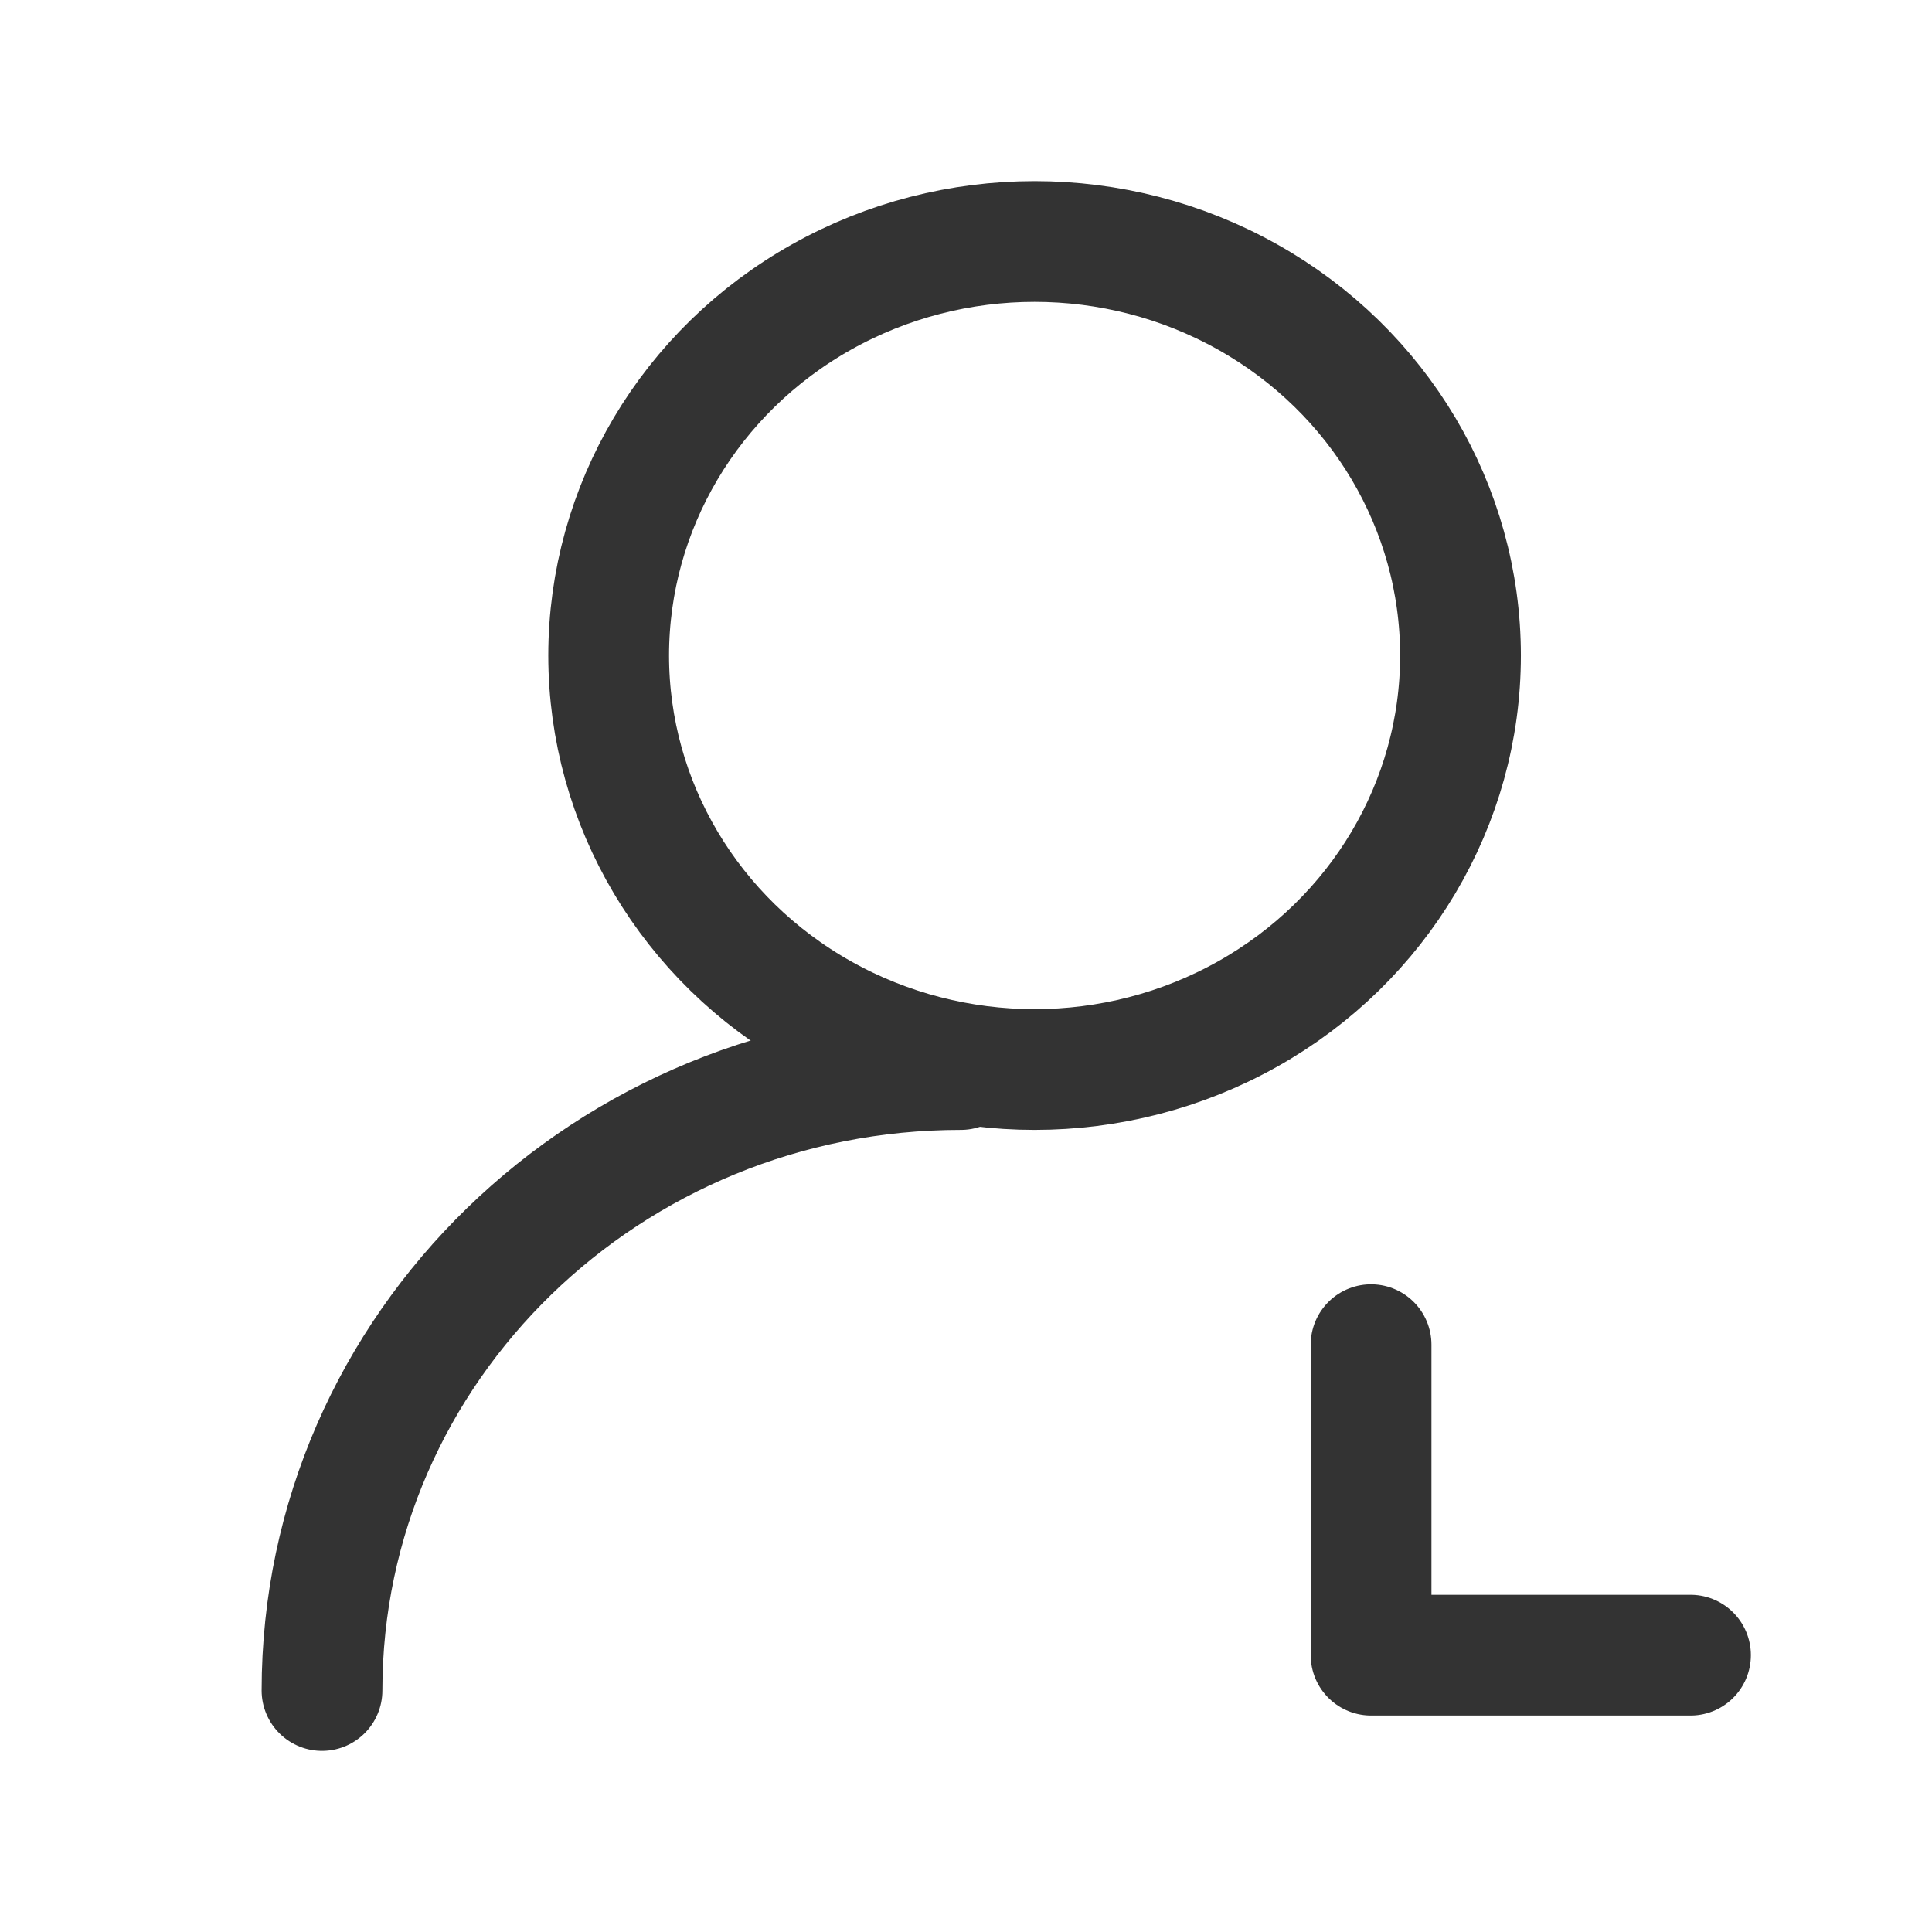
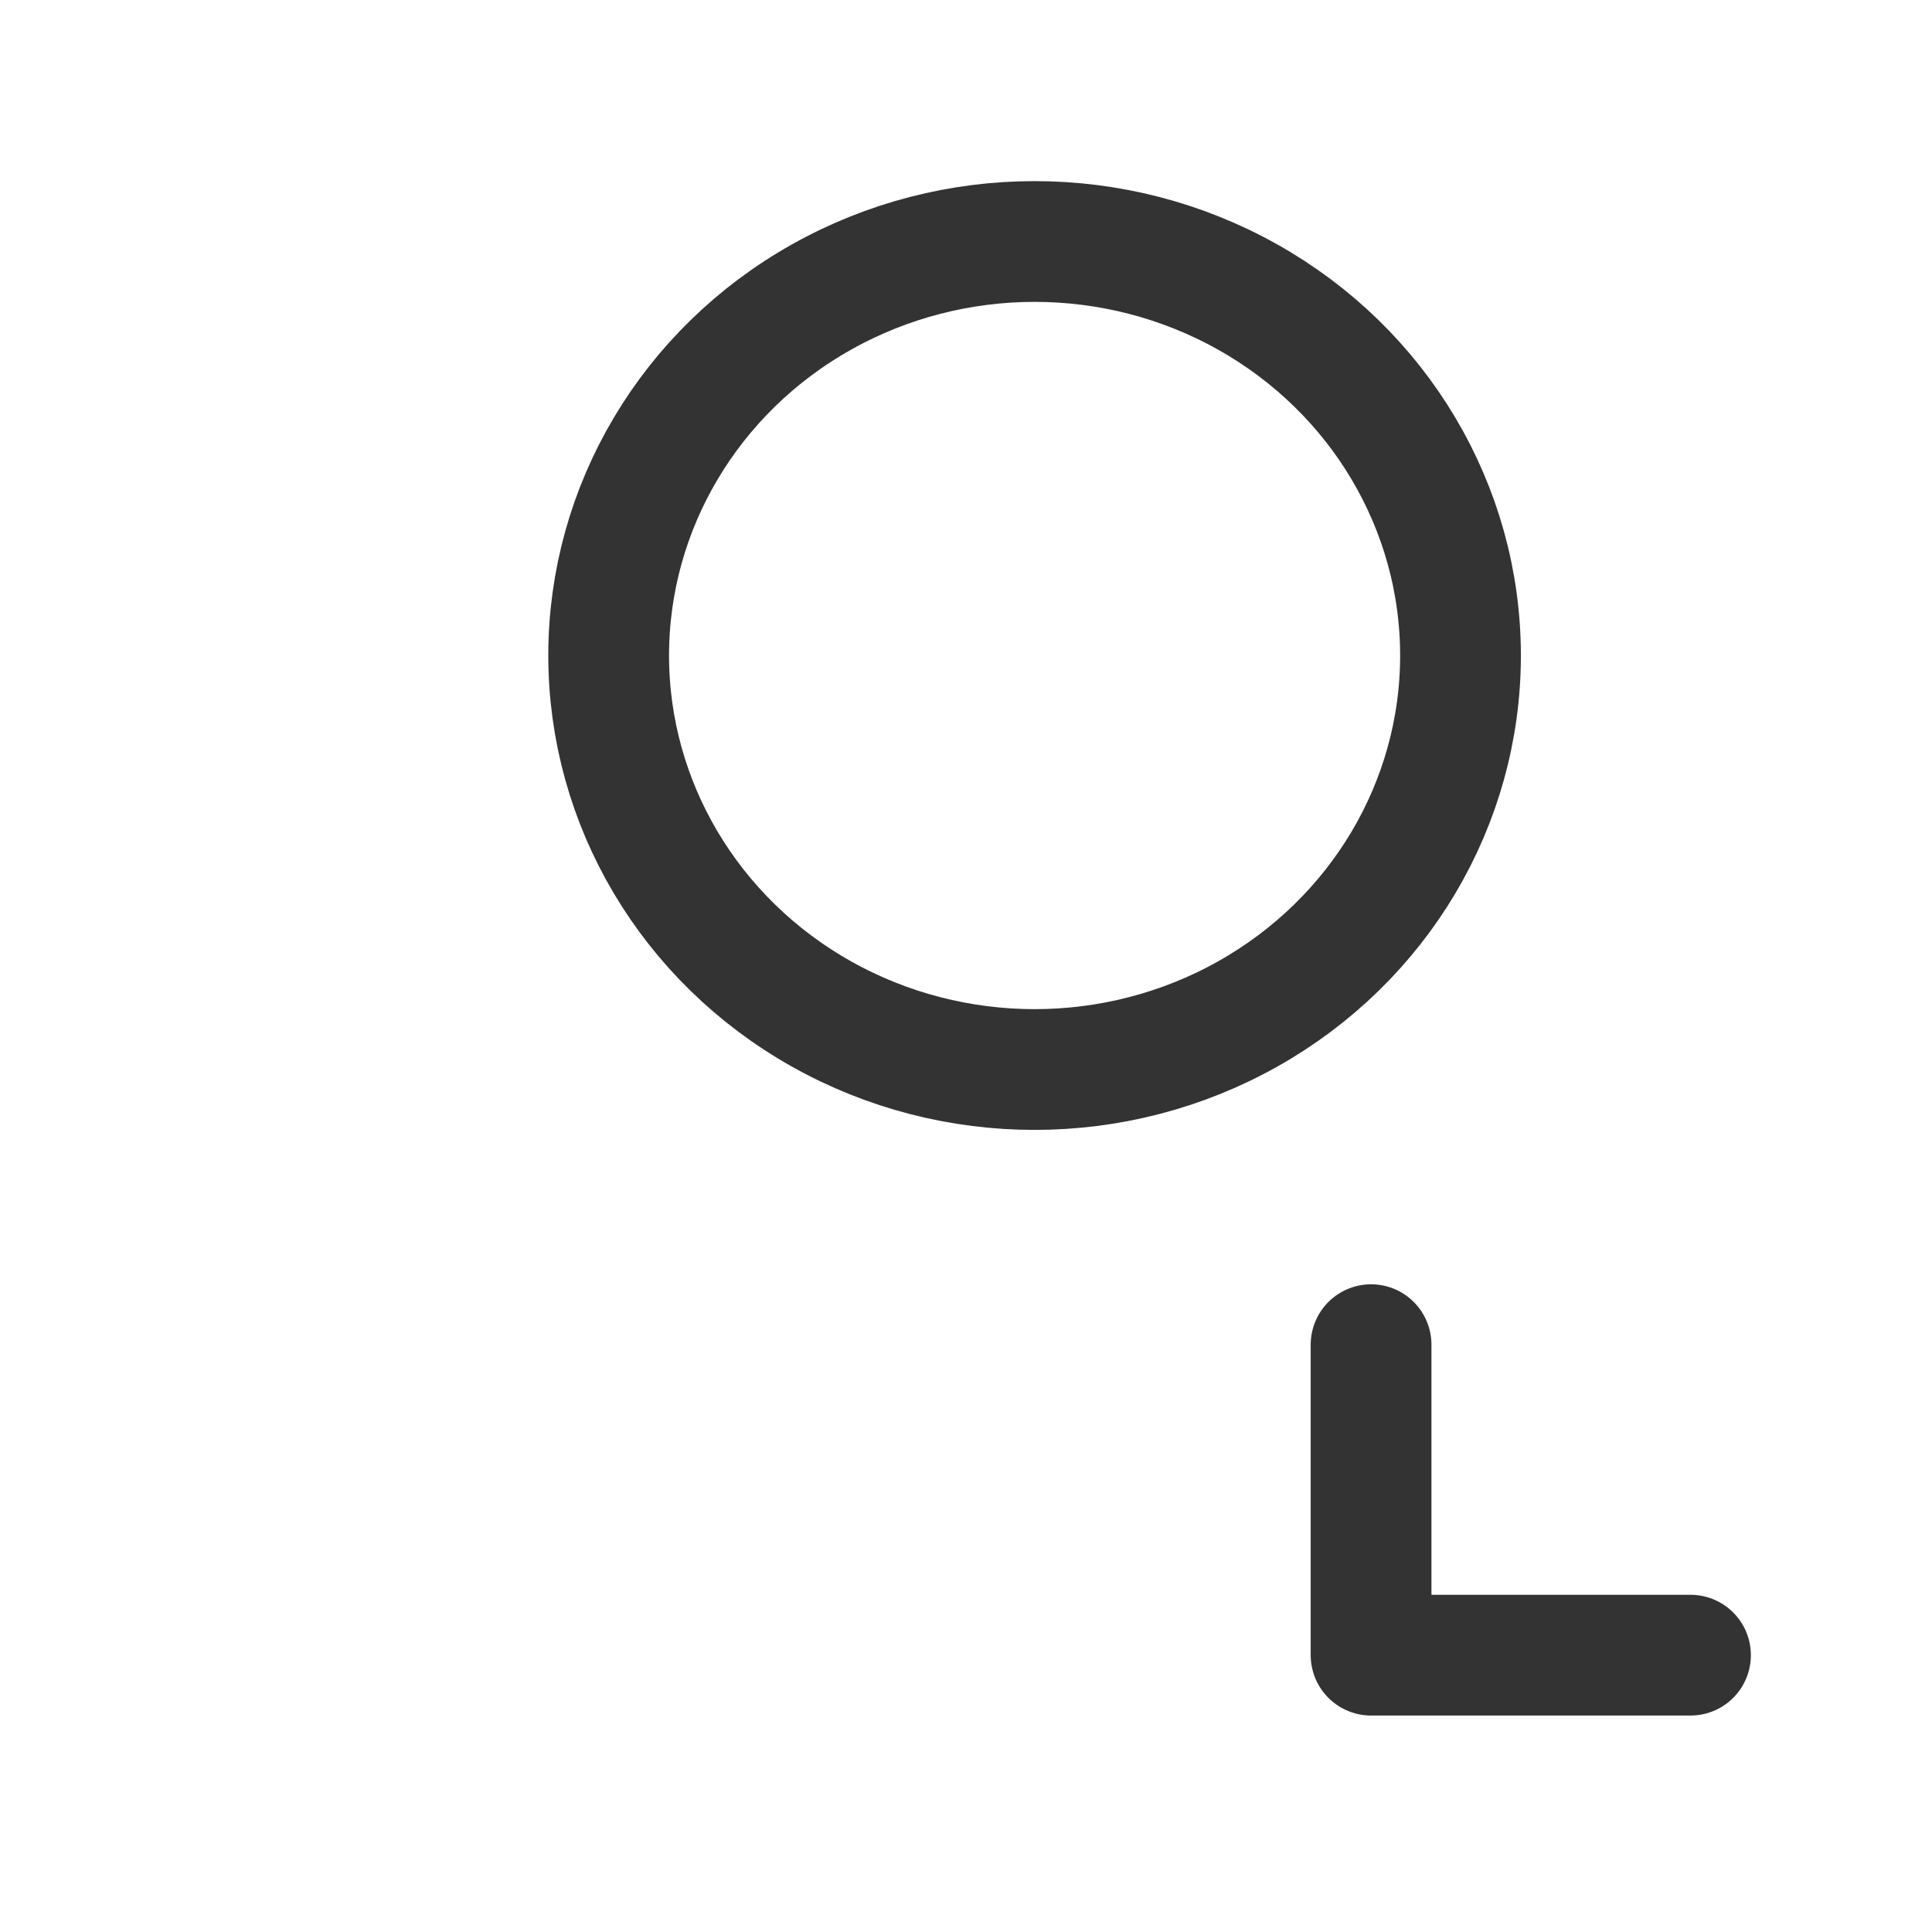
<svg xmlns="http://www.w3.org/2000/svg" width="24px" height="24px" viewBox="0 0 24 24" version="1.1">
  <title>我的发型</title>
  <g id="3️⃣小程序/APP" stroke="none" stroke-width="1" fill="none" fill-rule="evenodd">
    <g id="我的-非-vip" transform="translate(-133, -762)">
      <g id="编组-3" transform="translate(-1, 334)">
        <g id="编组-54" transform="translate(11, 310)">
          <g id="编组-11" transform="translate(20, 118)">
            <g id="圈子备份-3" transform="translate(87, 0)">
              <g id="我的发型" transform="translate(16, 0)">
-                 <rect id="Rectangle-3-Copy-5" fill="#D8D8D8" opacity="0" x="0" y="0" width="24" height="24" />
                <ellipse id="椭圆形" stroke="#333333" stroke-width="1.5" stroke-linecap="round" cx="12.852" cy="8.143" rx="5.291" ry="5.143" />
-                 <path d="M11.936,13.286 C7.553,13.286 4,16.74 4,21" id="路径" stroke="#333333" stroke-width="1.5" stroke-linecap="round" />
                <polyline id="路径-5" stroke="#333333" stroke-width="1.5" stroke-linecap="round" stroke-linejoin="round" points="17.032 16.704 17.032 20.561 21 20.561" />
              </g>
            </g>
          </g>
        </g>
      </g>
    </g>
  </g>
</svg>